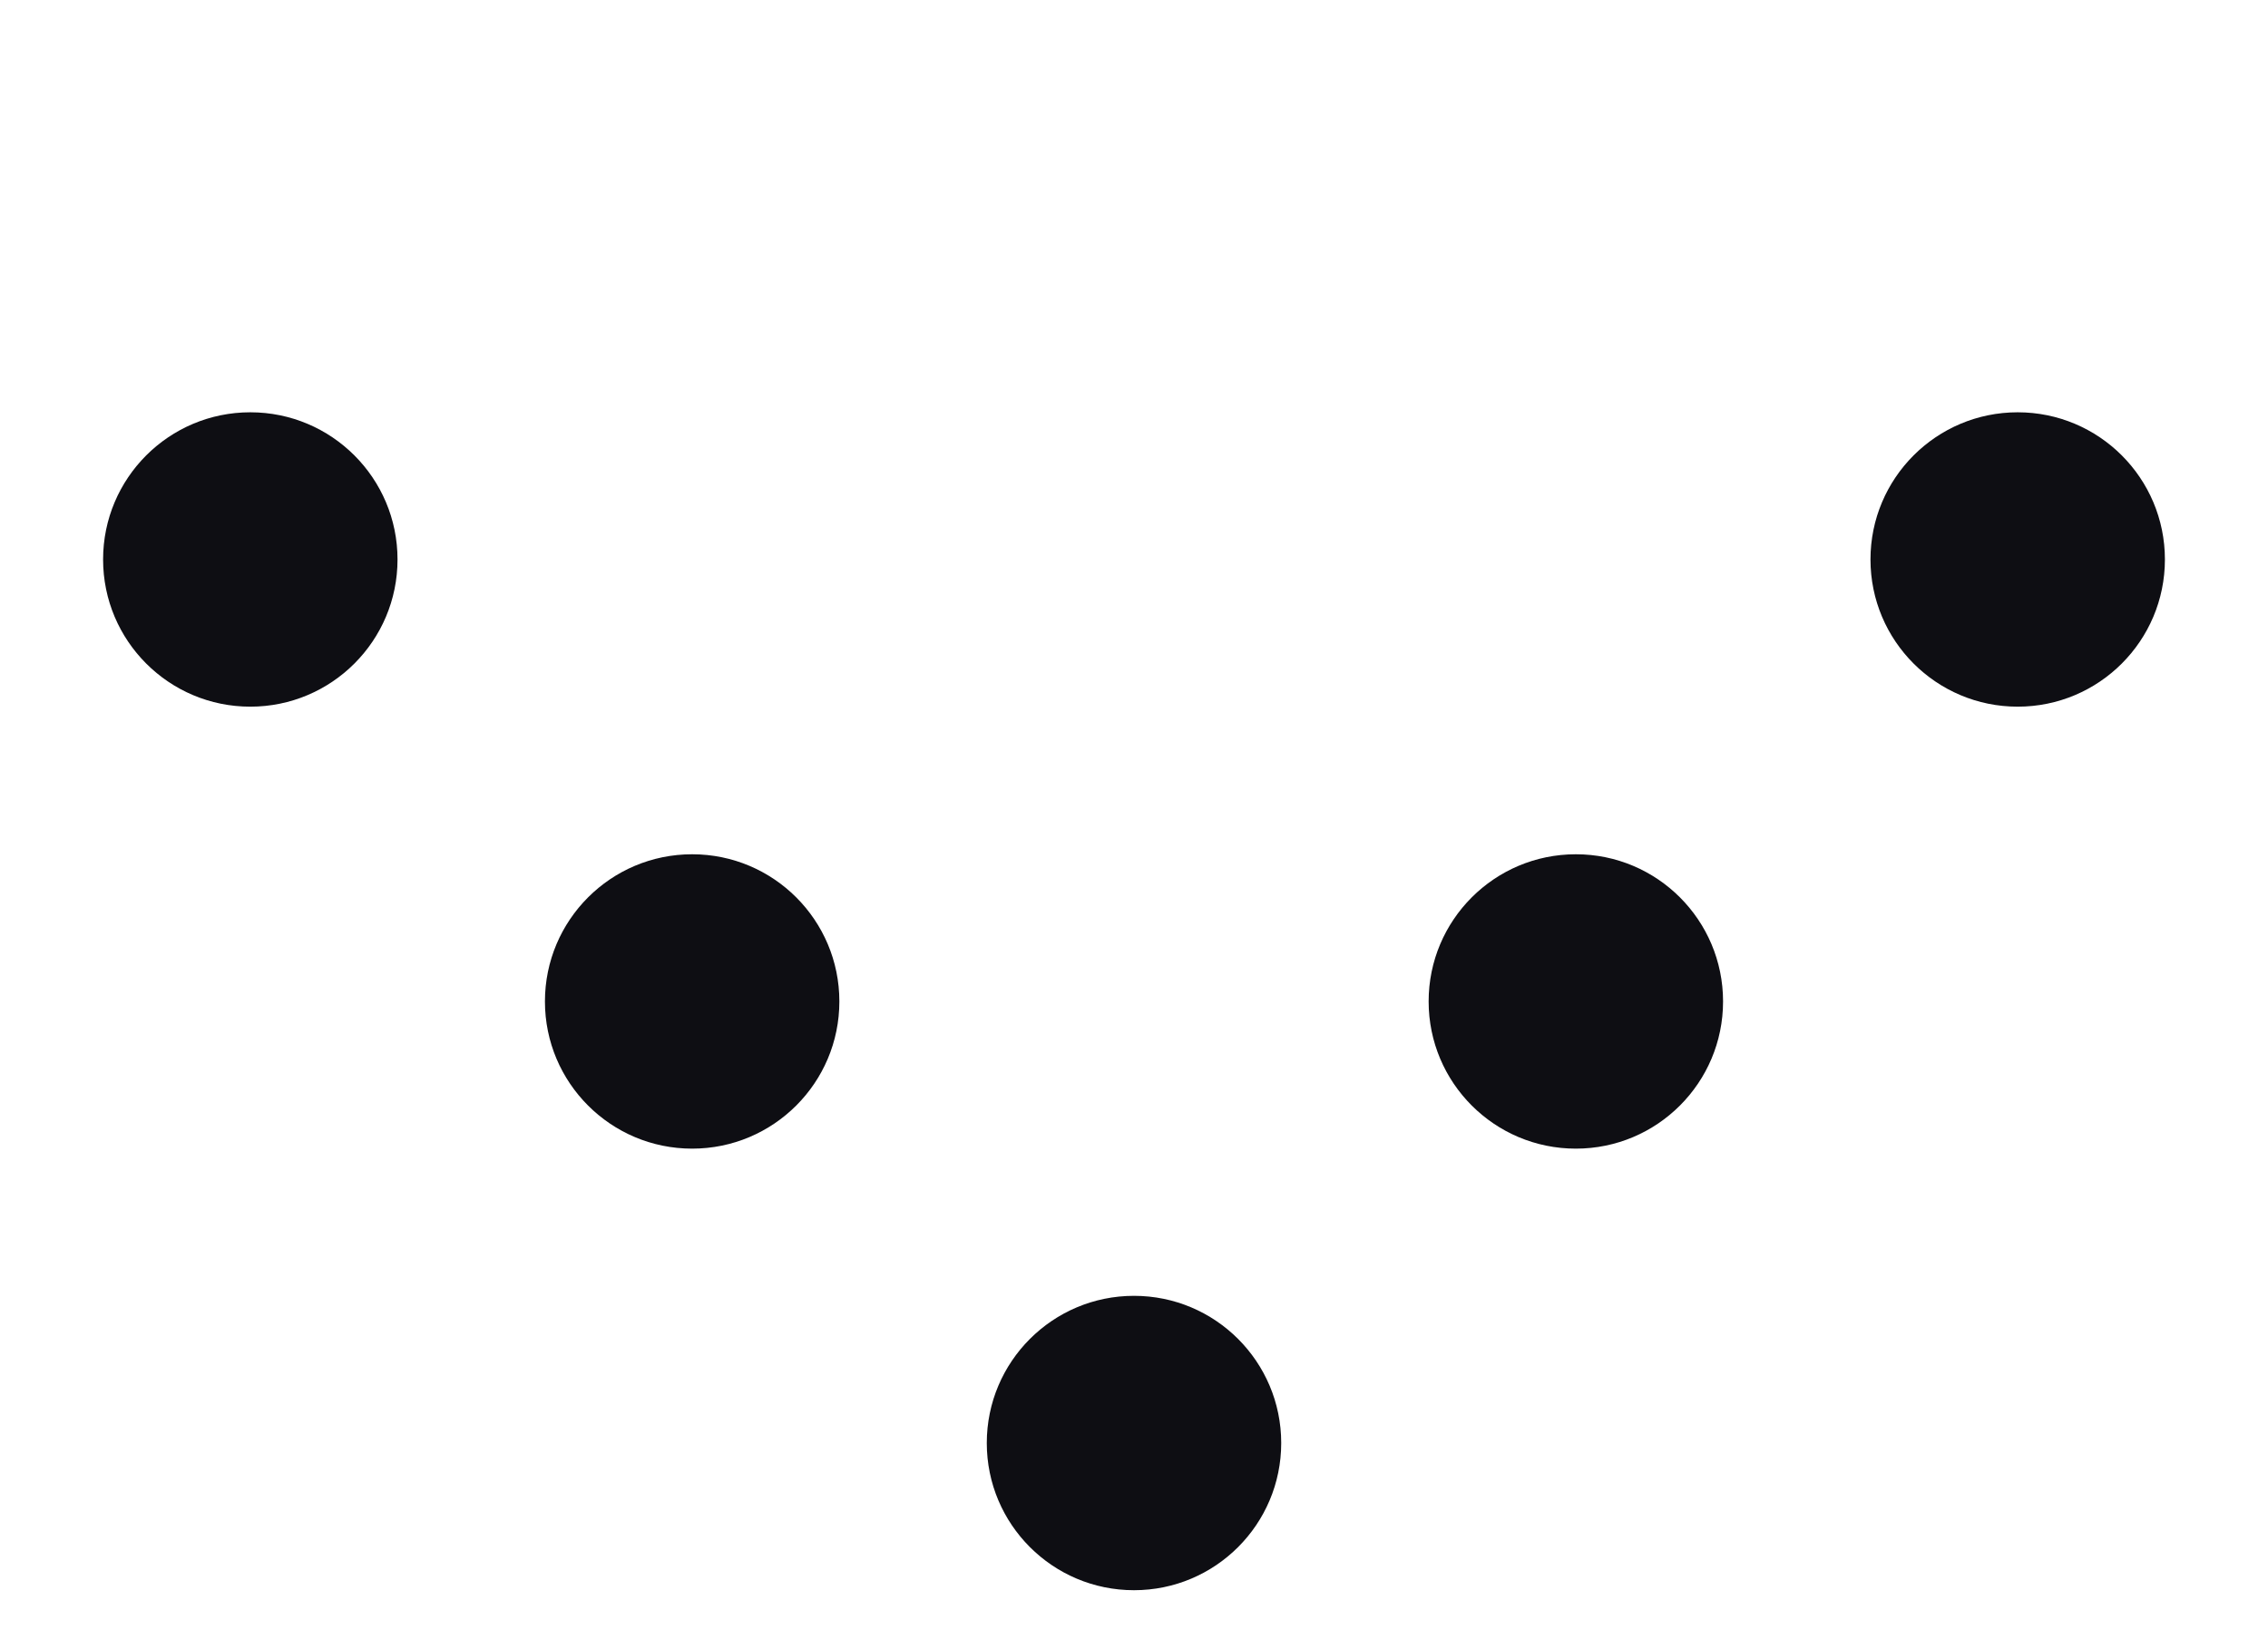
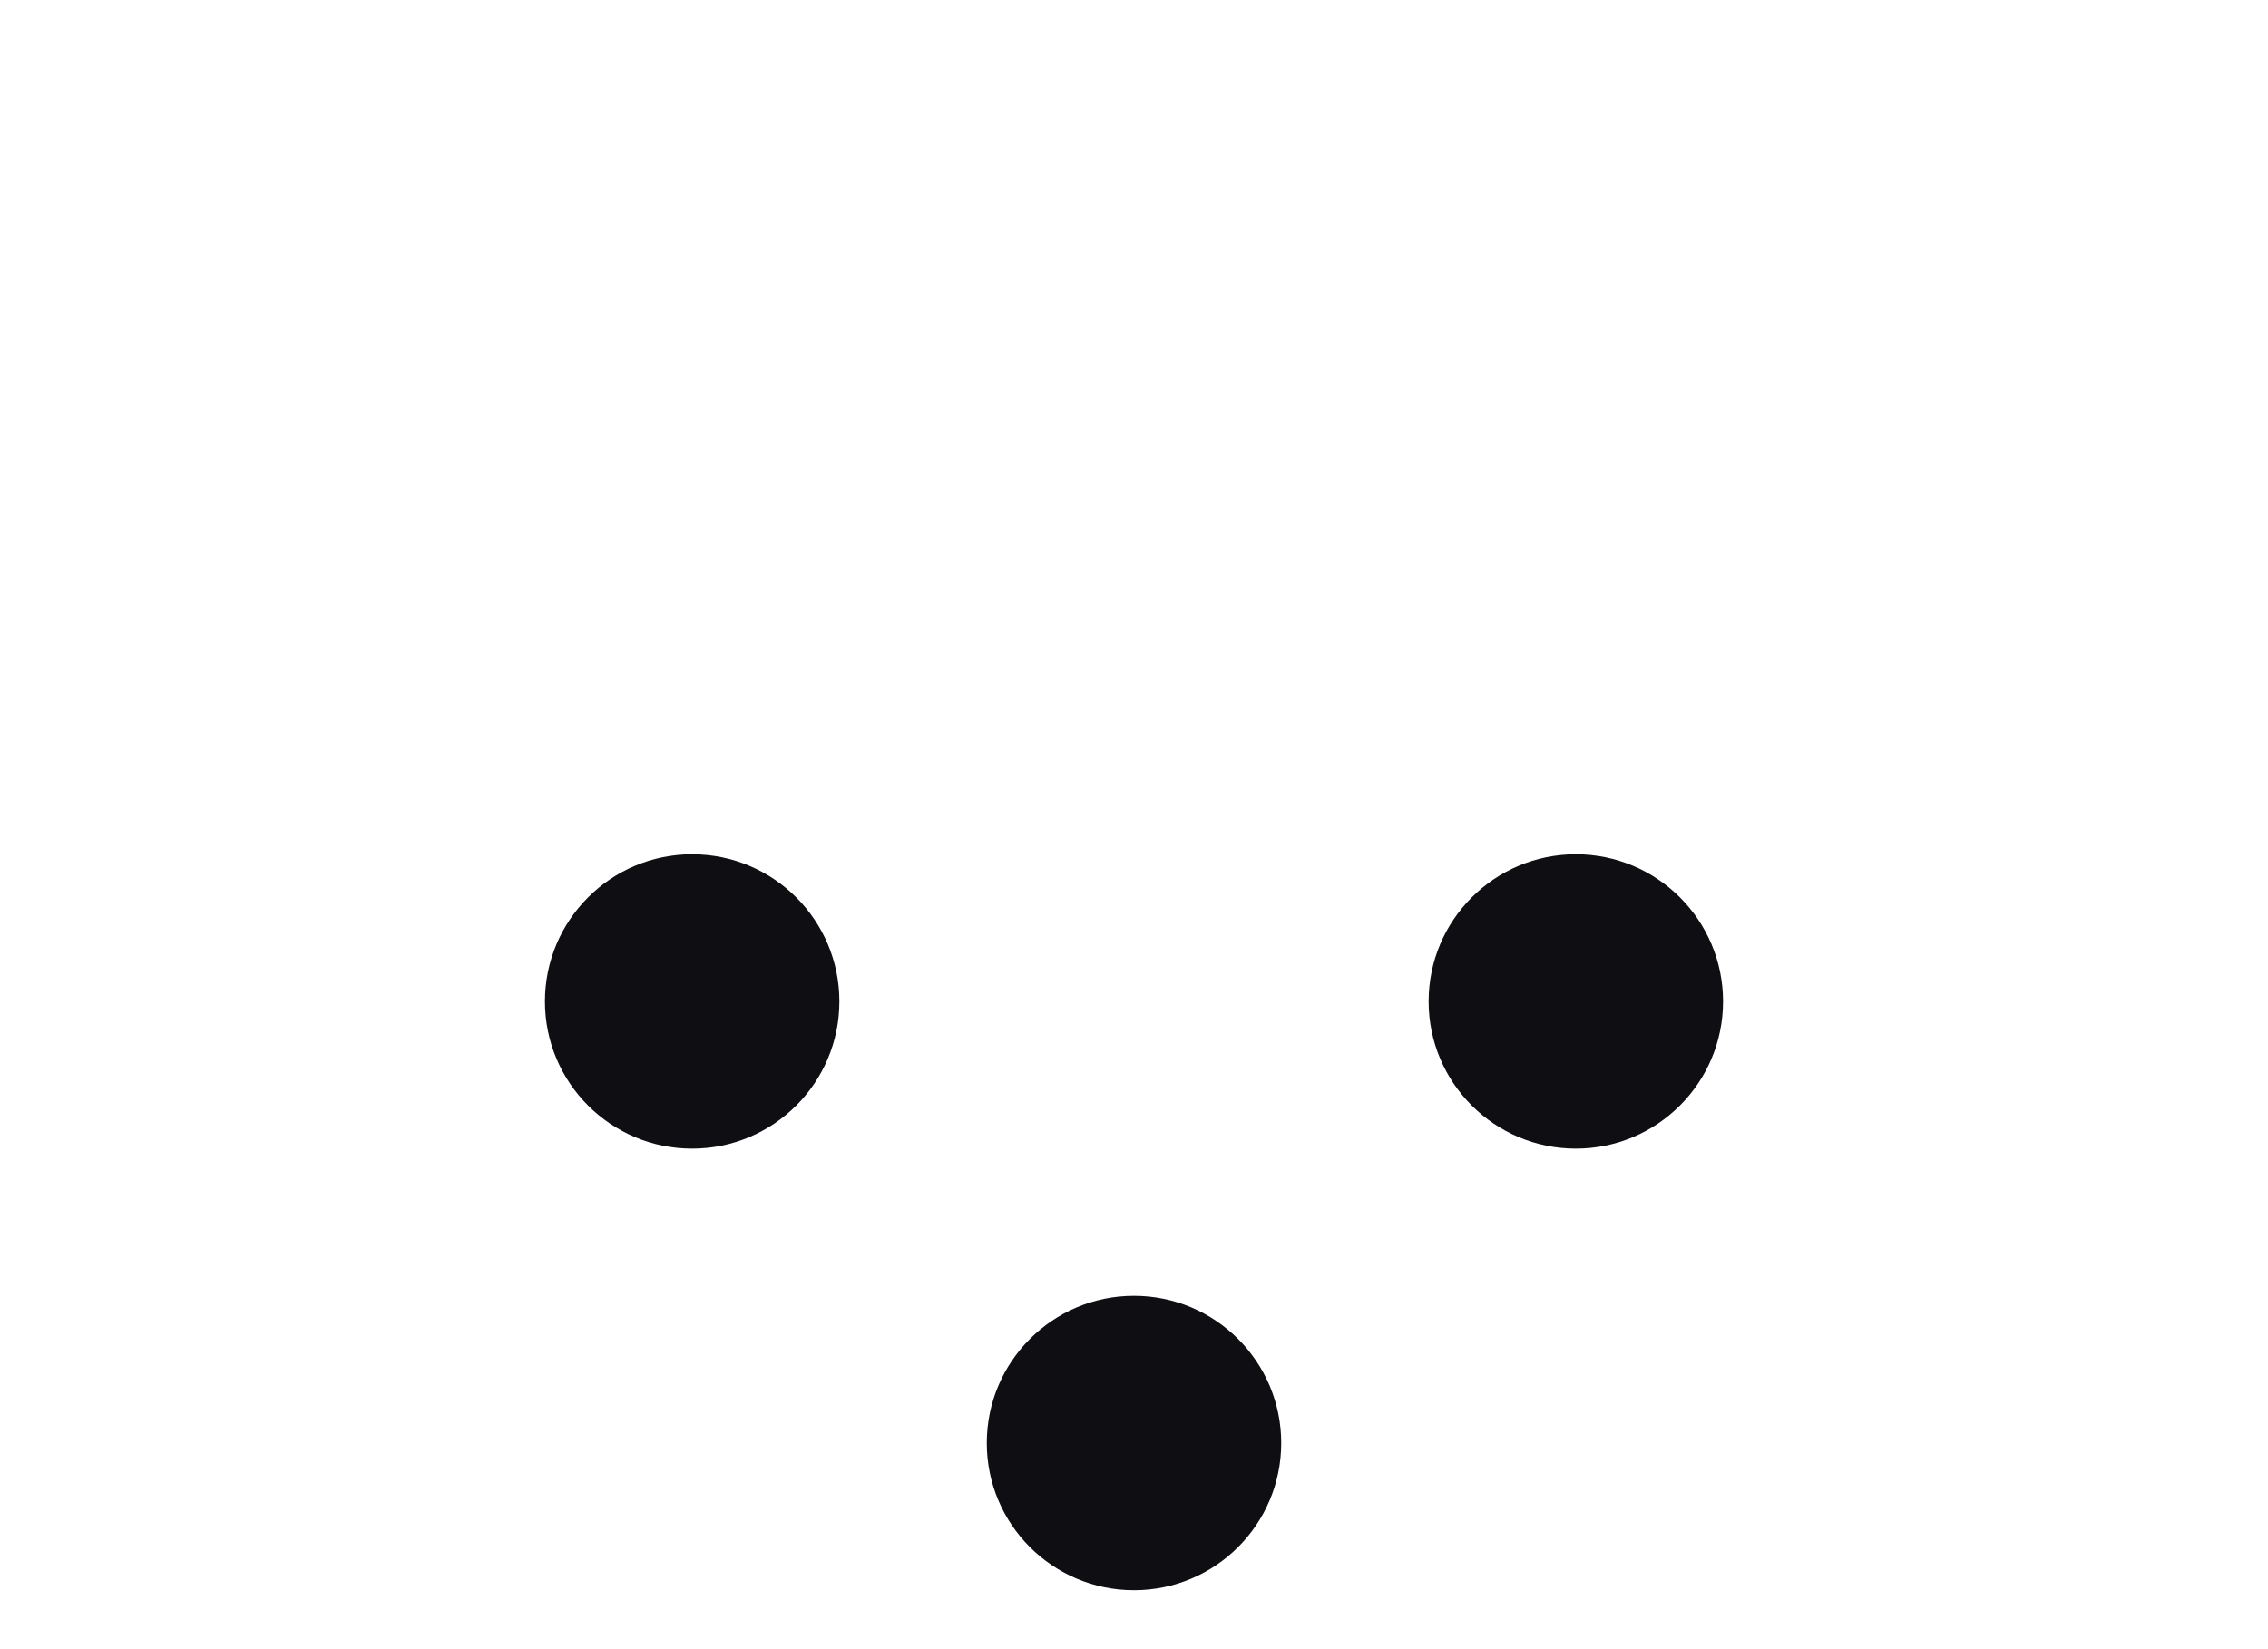
<svg xmlns="http://www.w3.org/2000/svg" width="11" height="8" viewBox="0 0 11 8" fill="none">
  <g clip-path="url(#clip0_6098_5359)">
-     <ellipse cx="9.786" cy="2.714" rx="0.714" ry="0.714" transform="rotate(90 9.786 2.714)" fill="#0E0E13" />
    <ellipse cx="7.643" cy="4.858" rx="0.714" ry="0.714" transform="rotate(90 7.643 4.858)" fill="#0E0E13" />
    <ellipse cx="5.5" cy="7" rx="0.714" ry="0.714" transform="rotate(90 5.5 7)" fill="#0E0E13" />
    <ellipse cx="3.357" cy="4.858" rx="0.714" ry="0.714" transform="rotate(90 3.357 4.858)" fill="#0E0E13" />
-     <ellipse cx="1.214" cy="2.714" rx="0.714" ry="0.714" transform="rotate(90 1.214 2.714)" fill="#0E0E13" />
  </g>
  <defs>
    <clipPath id="clip0_6098_5359">
      <rect width="8" height="11" fill="white" transform="translate(11) rotate(90)" />
    </clipPath>
  </defs>
</svg>